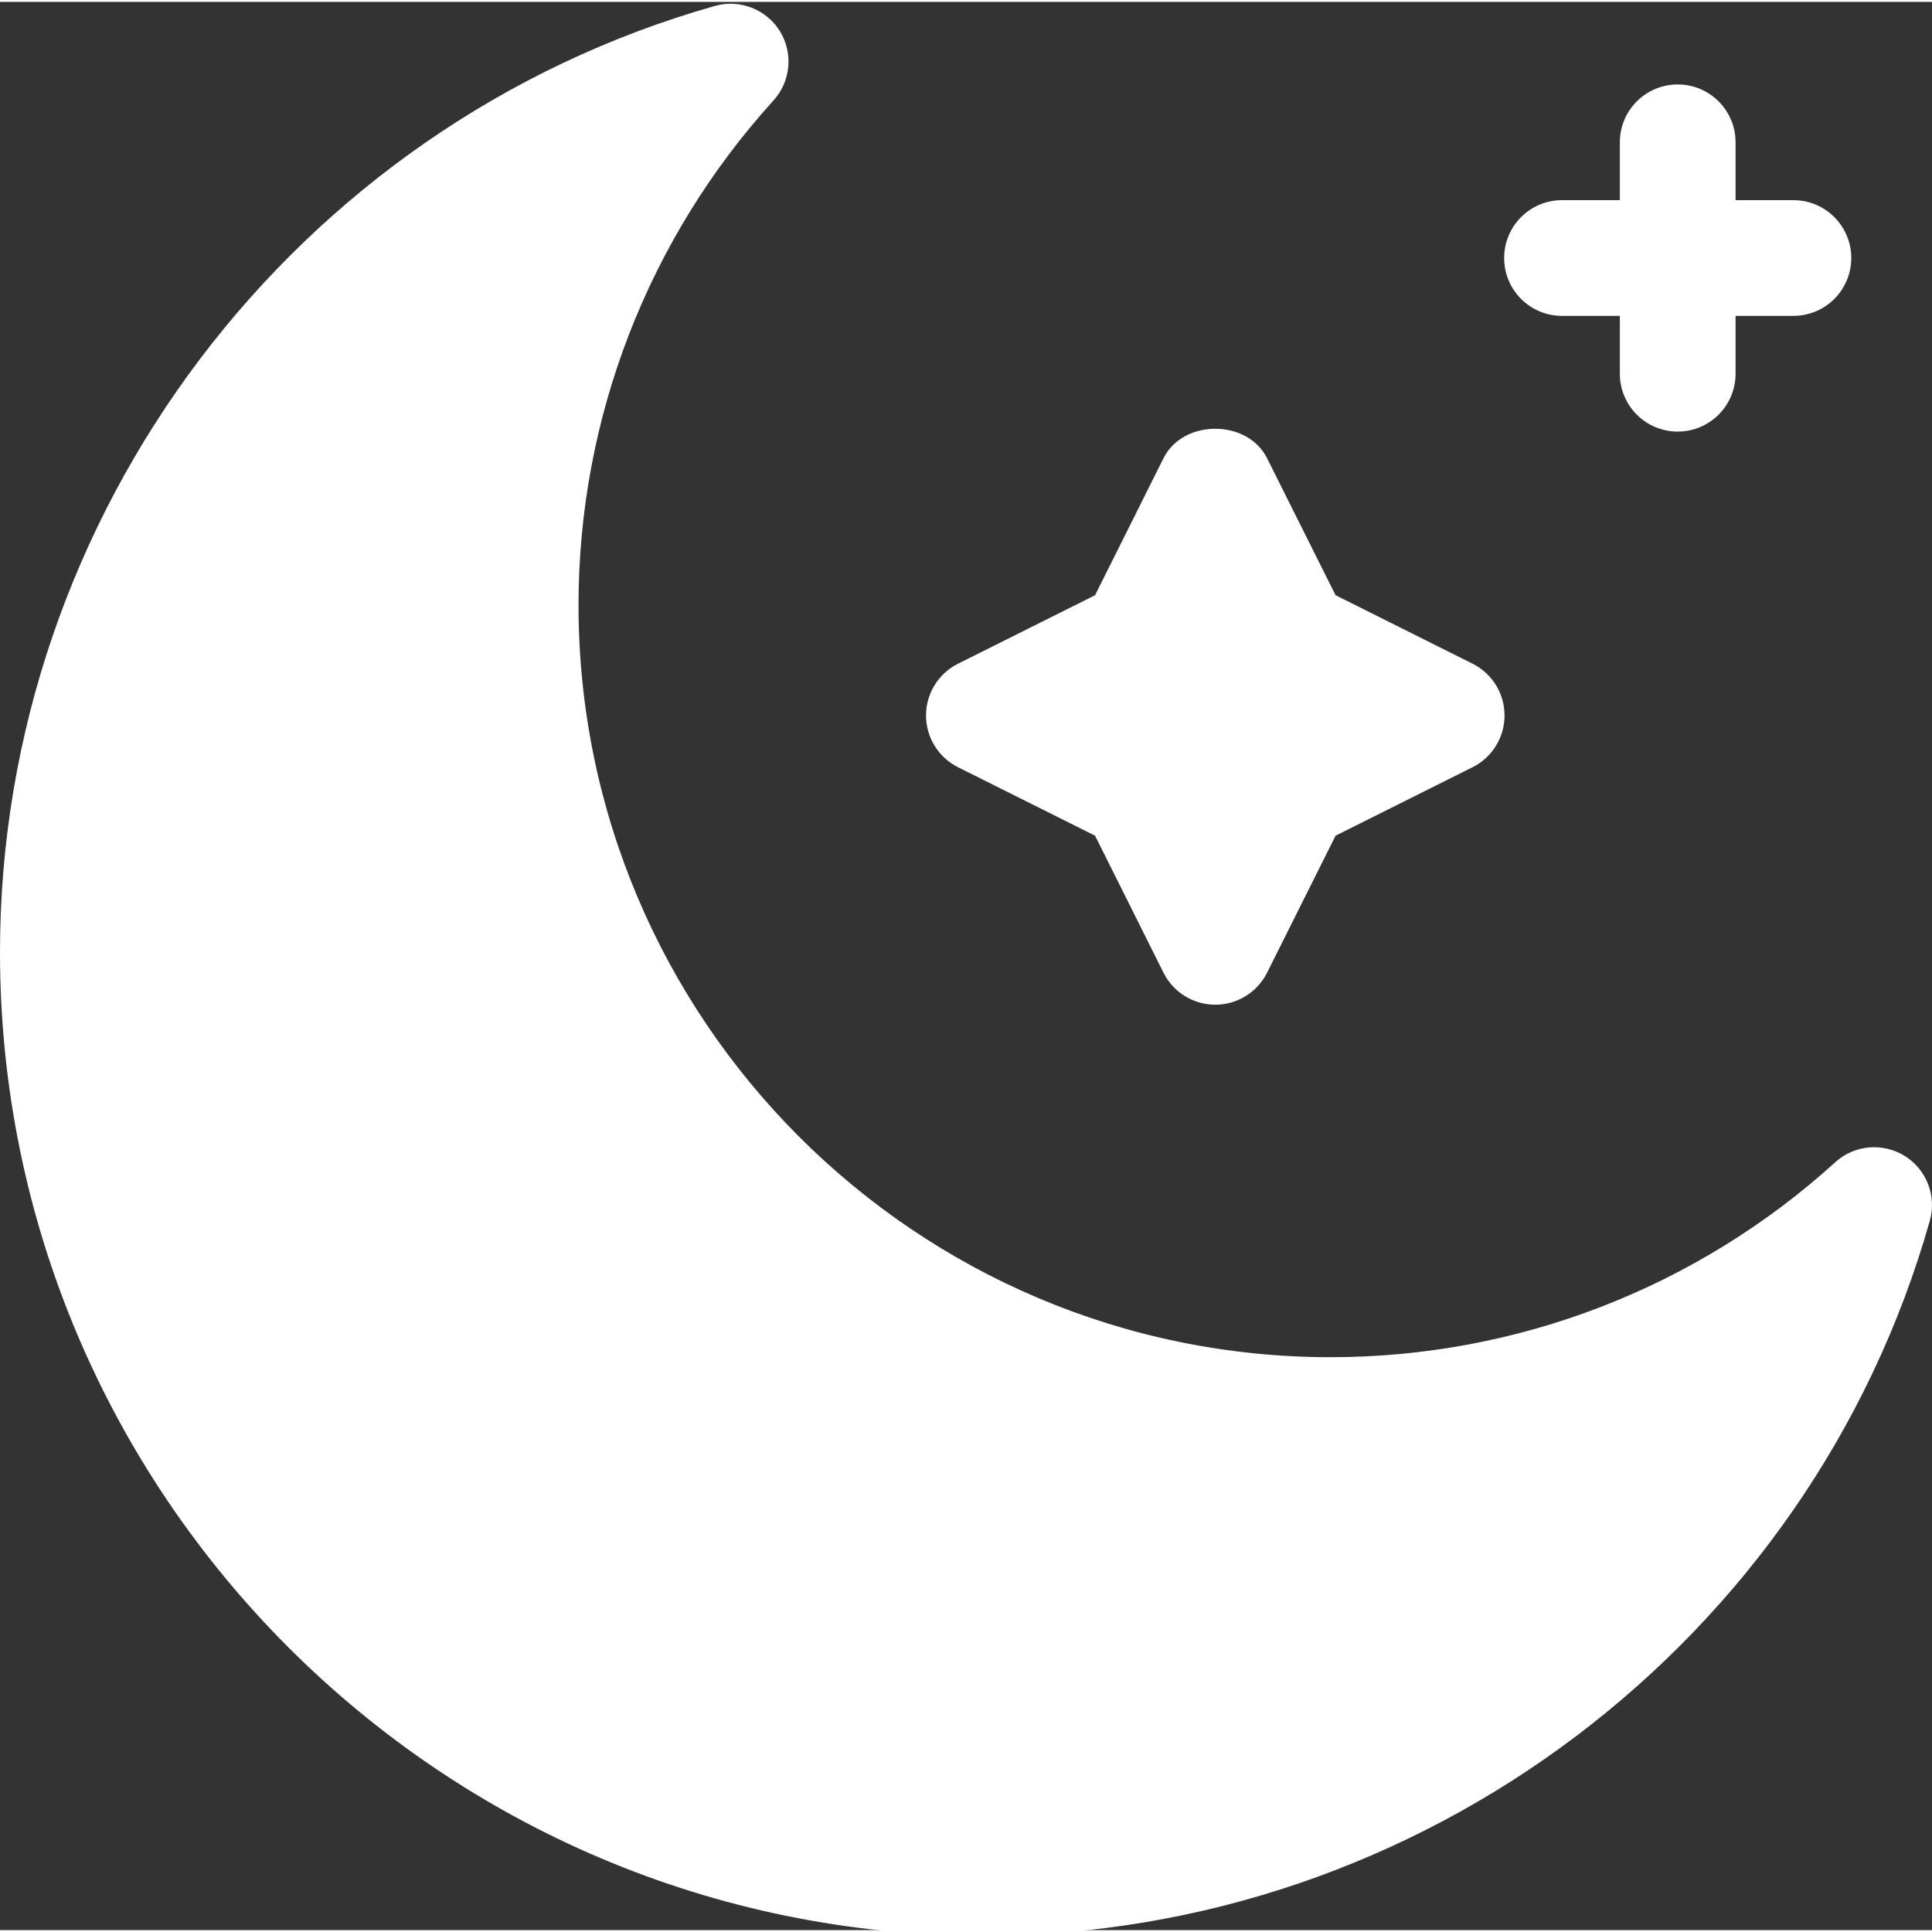
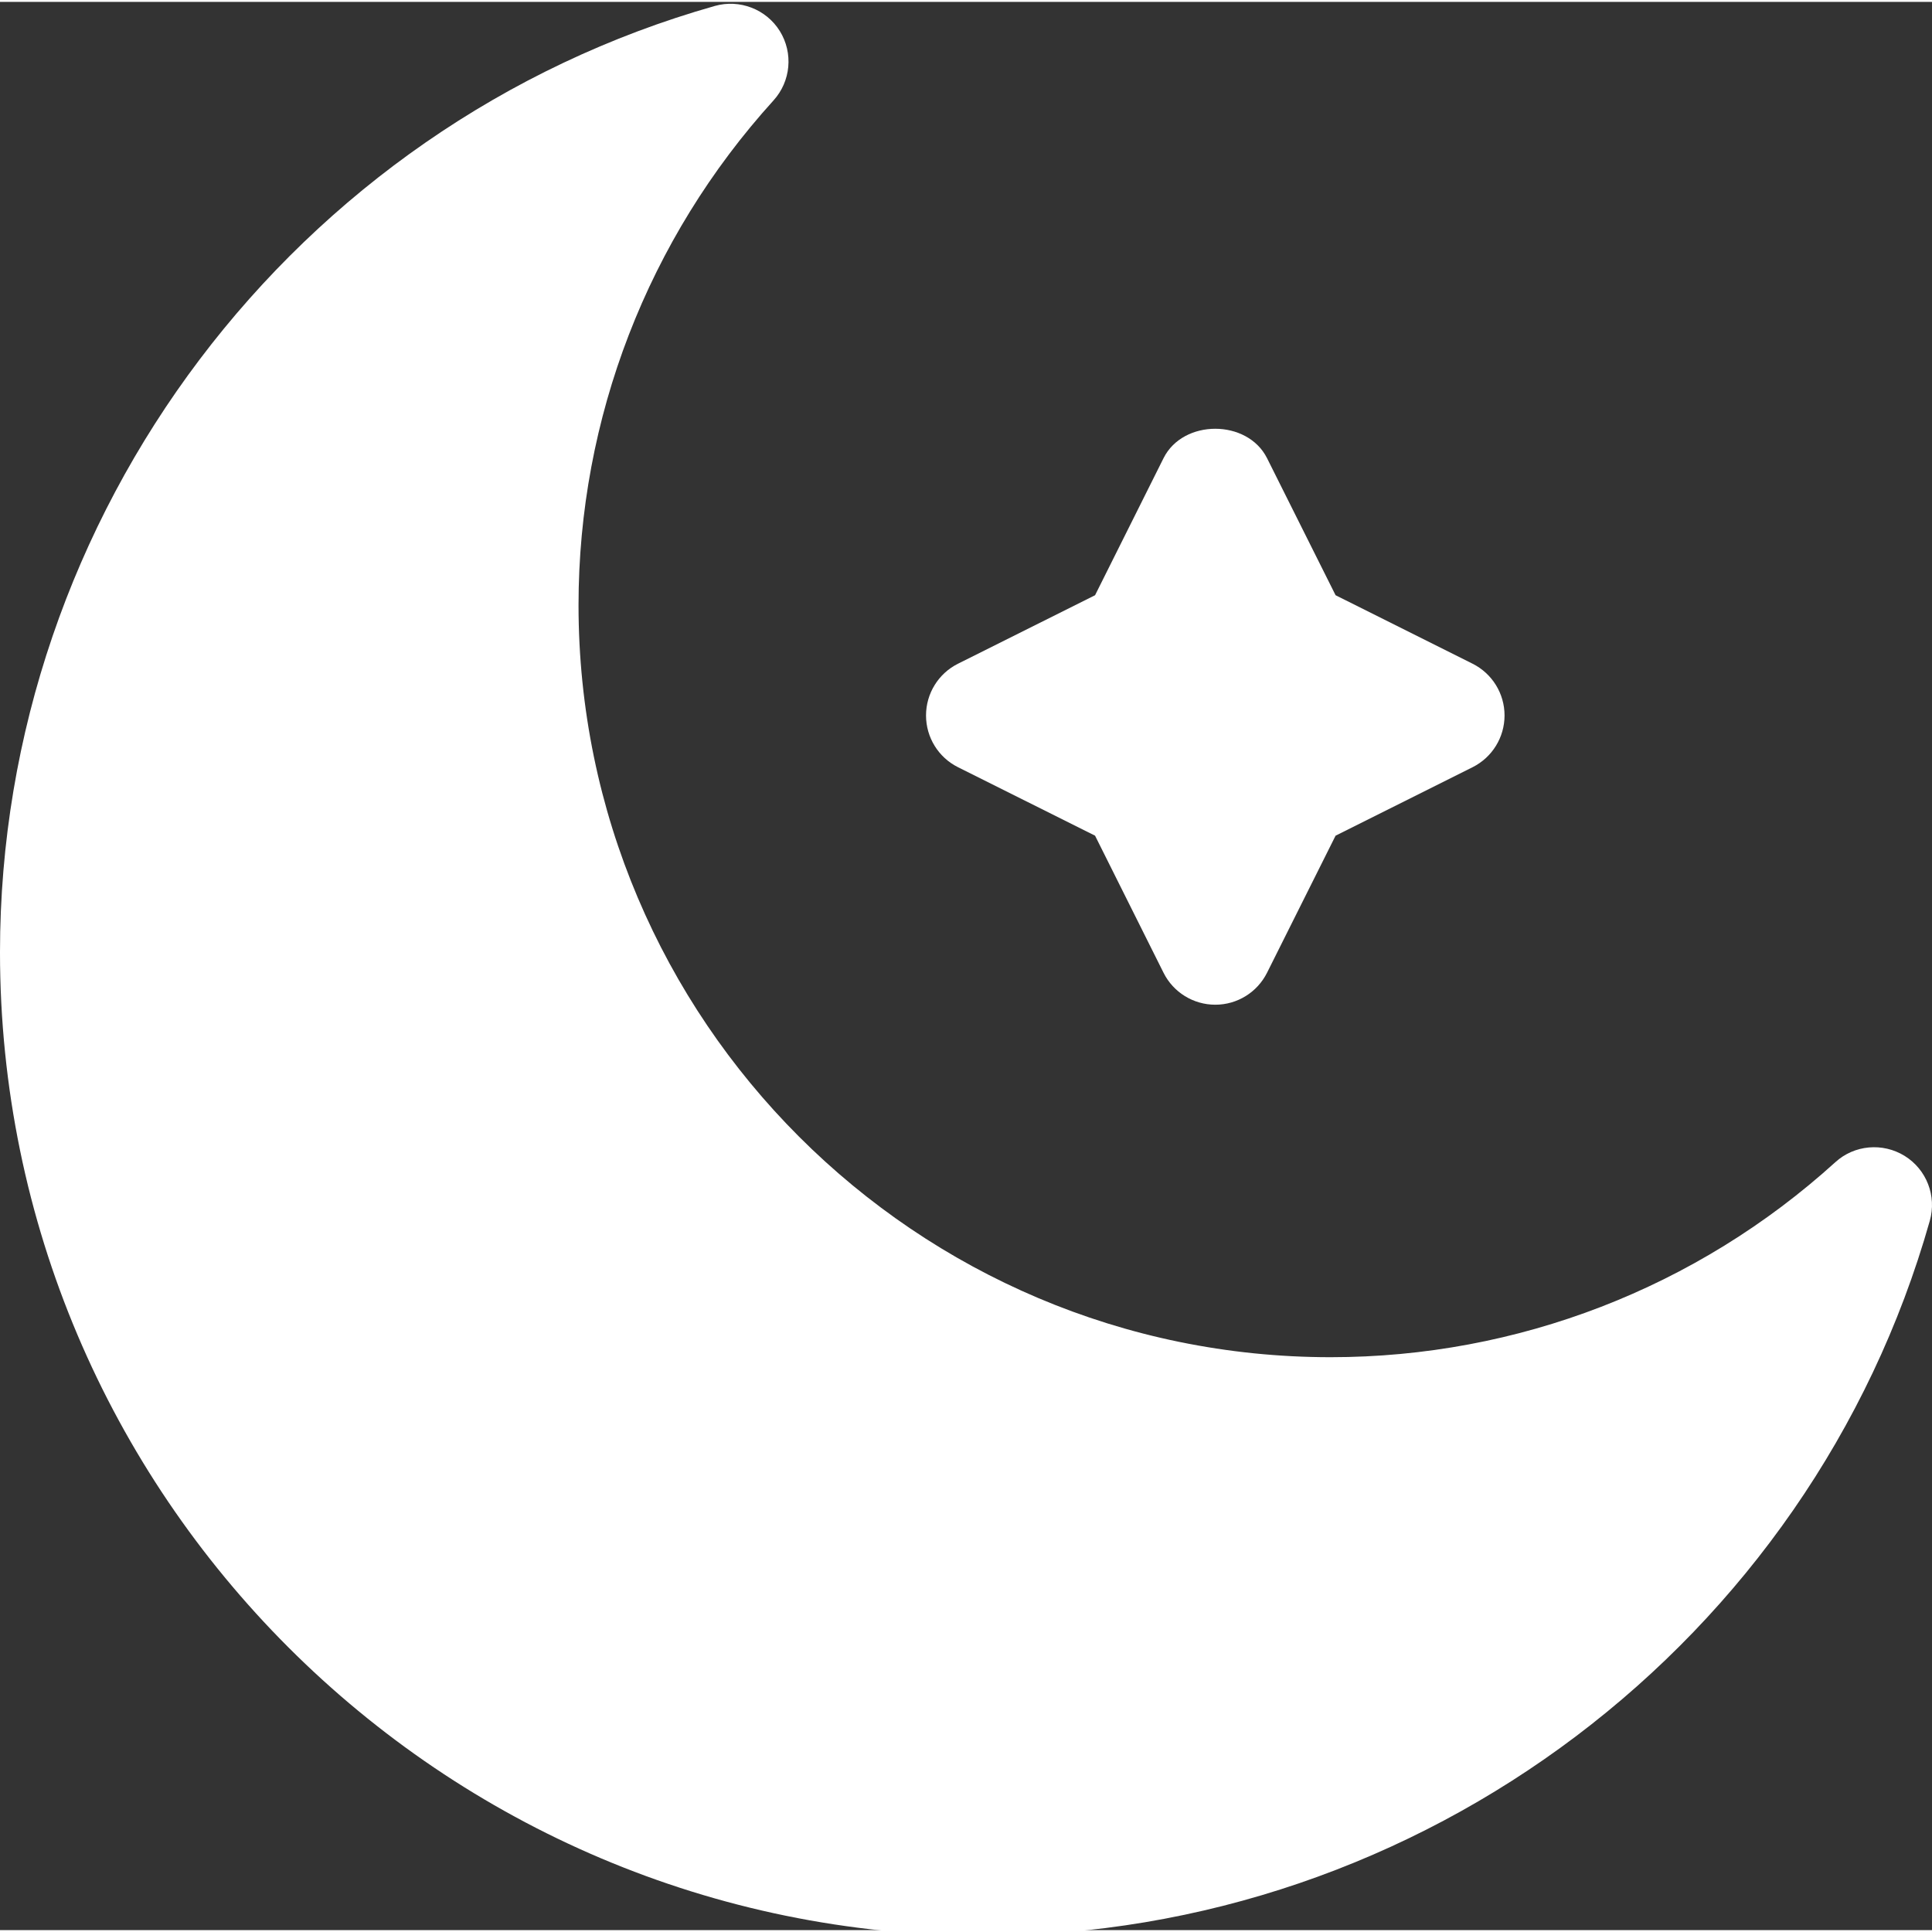
<svg xmlns="http://www.w3.org/2000/svg" version="1.1" width="512" height="512" x="0" y="0" viewBox="0 0 511.999 511" style="enable-background:new 0 0 512 512" xml:space="preserve">
  <rect x="0" y="0" width="511.999" height="511" fill="#333333" stroke="none" />
  <g>
    <path d="m504.754 305.828c-5.824-3.594-13.344-2.934-18.387 1.676-36.727 33.312-84.234 51.668-133.746 51.668-109.895 0-199.305-89.41-199.305-199.305 0-49.516 18.355-97.02 51.668-133.746 4.594-5.062 5.285-12.562 1.676-18.387-3.609-5.809-10.676-8.504-17.203-6.66-111.559 31.59-189.457 134.715-189.457 250.777 0 143.719 116.918 260.633 260.633 260.633 116.062 0 219.191-77.898 250.781-189.453 1.871-6.59-.852-13.598-6.66-17.203zm0 0" fill="#ffffff" data-original="#000000" style="" />
    <path d="m253.883 202.82 36.32 18.145 18.145 36.324c2.59 5.195 7.906 8.473 13.715 8.473 5.812 0 11.109-3.277 13.715-8.473l18.164-36.324 36.305-18.145c5.195-2.605 8.473-7.906 8.473-13.715 0-5.809-3.277-11.109-8.473-13.715l-36.305-18.148-18.164-36.32c-5.211-10.391-22.246-10.391-27.43 0l-18.145 36.32-36.32 18.148c-5.195 2.59-8.477 7.906-8.477 13.715 0 5.809 3.281 11.125 8.477 13.715zm0 0" fill="#ffffff" data-original="#000000" style="" />
-     <path d="m413.945 83.207h15.332v15.332c0 8.473 6.859 15.332 15.332 15.332s15.332-6.859 15.332-15.332v-15.332h15.332c8.473 0 15.332-6.855 15.332-15.332 0-8.473-6.859-15.328-15.332-15.328h-15.332v-15.332c0-8.477-6.859-15.332-15.332-15.332s-15.332 6.855-15.332 15.332v15.332h-15.332c-8.473 0-15.328 6.855-15.328 15.328 0 8.477 6.855 15.332 15.328 15.332zm0 0" fill="#ffffff" data-original="#000000" style="" />
  </g>
</svg>